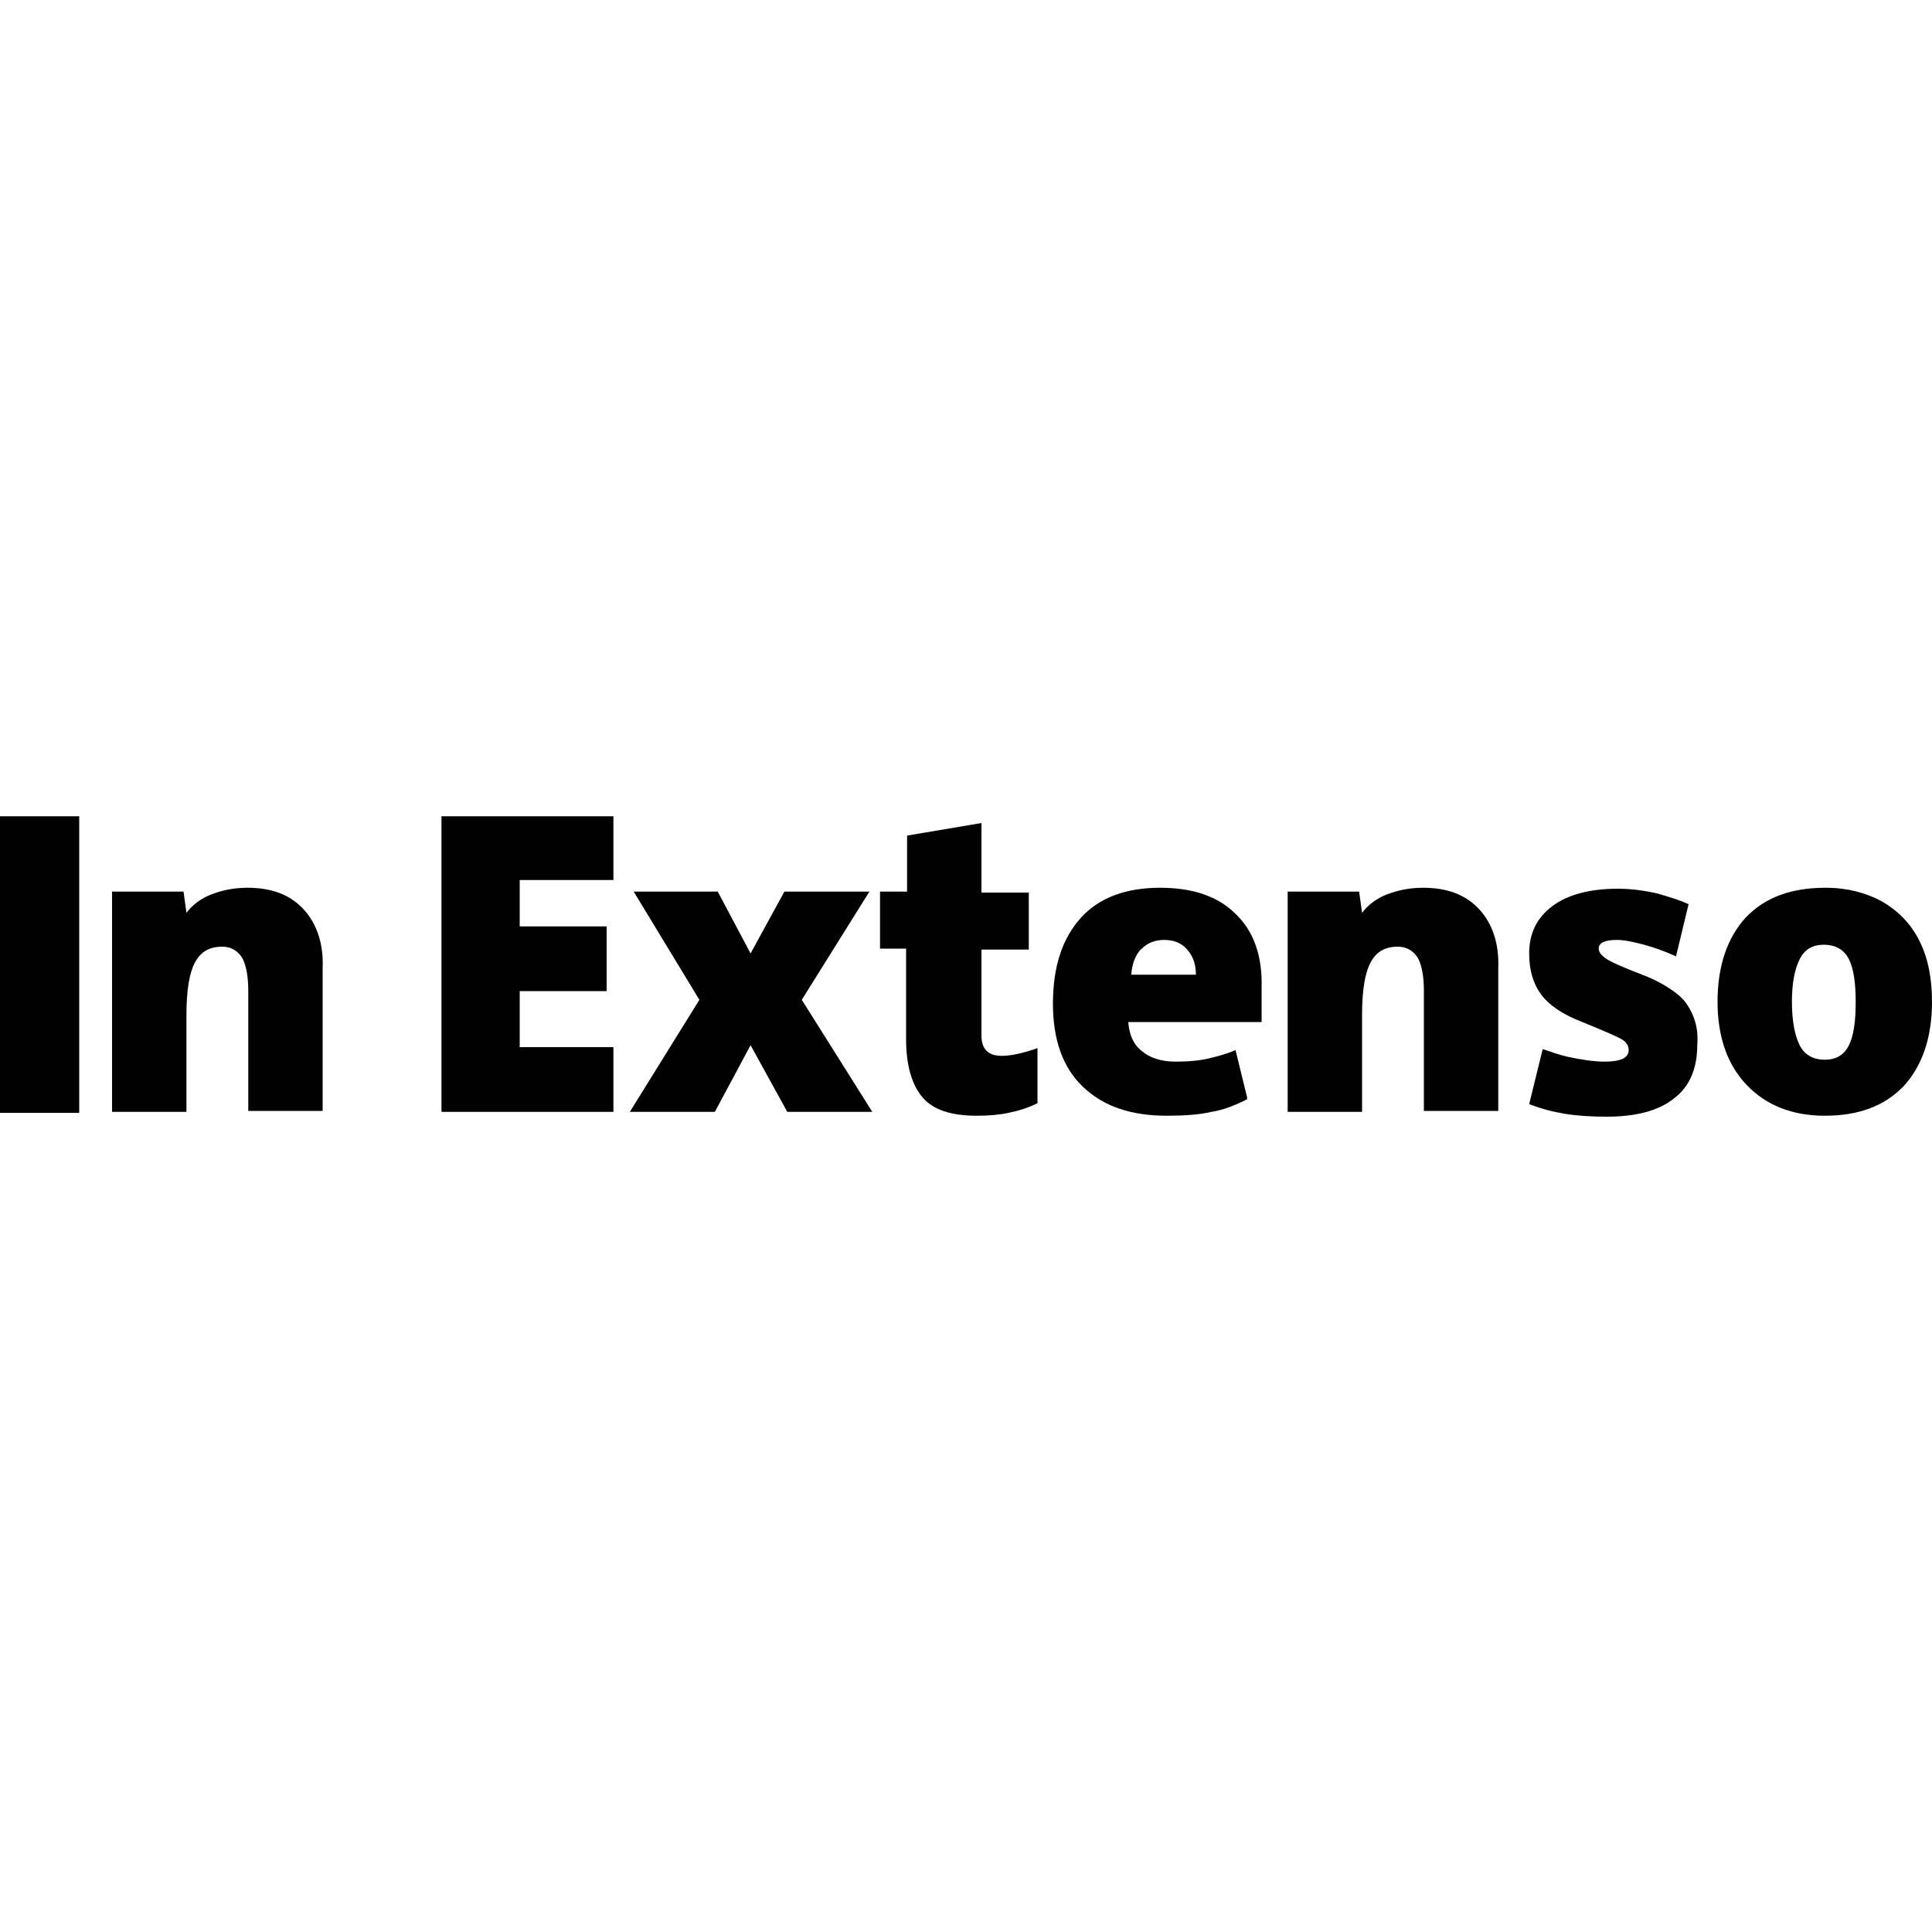
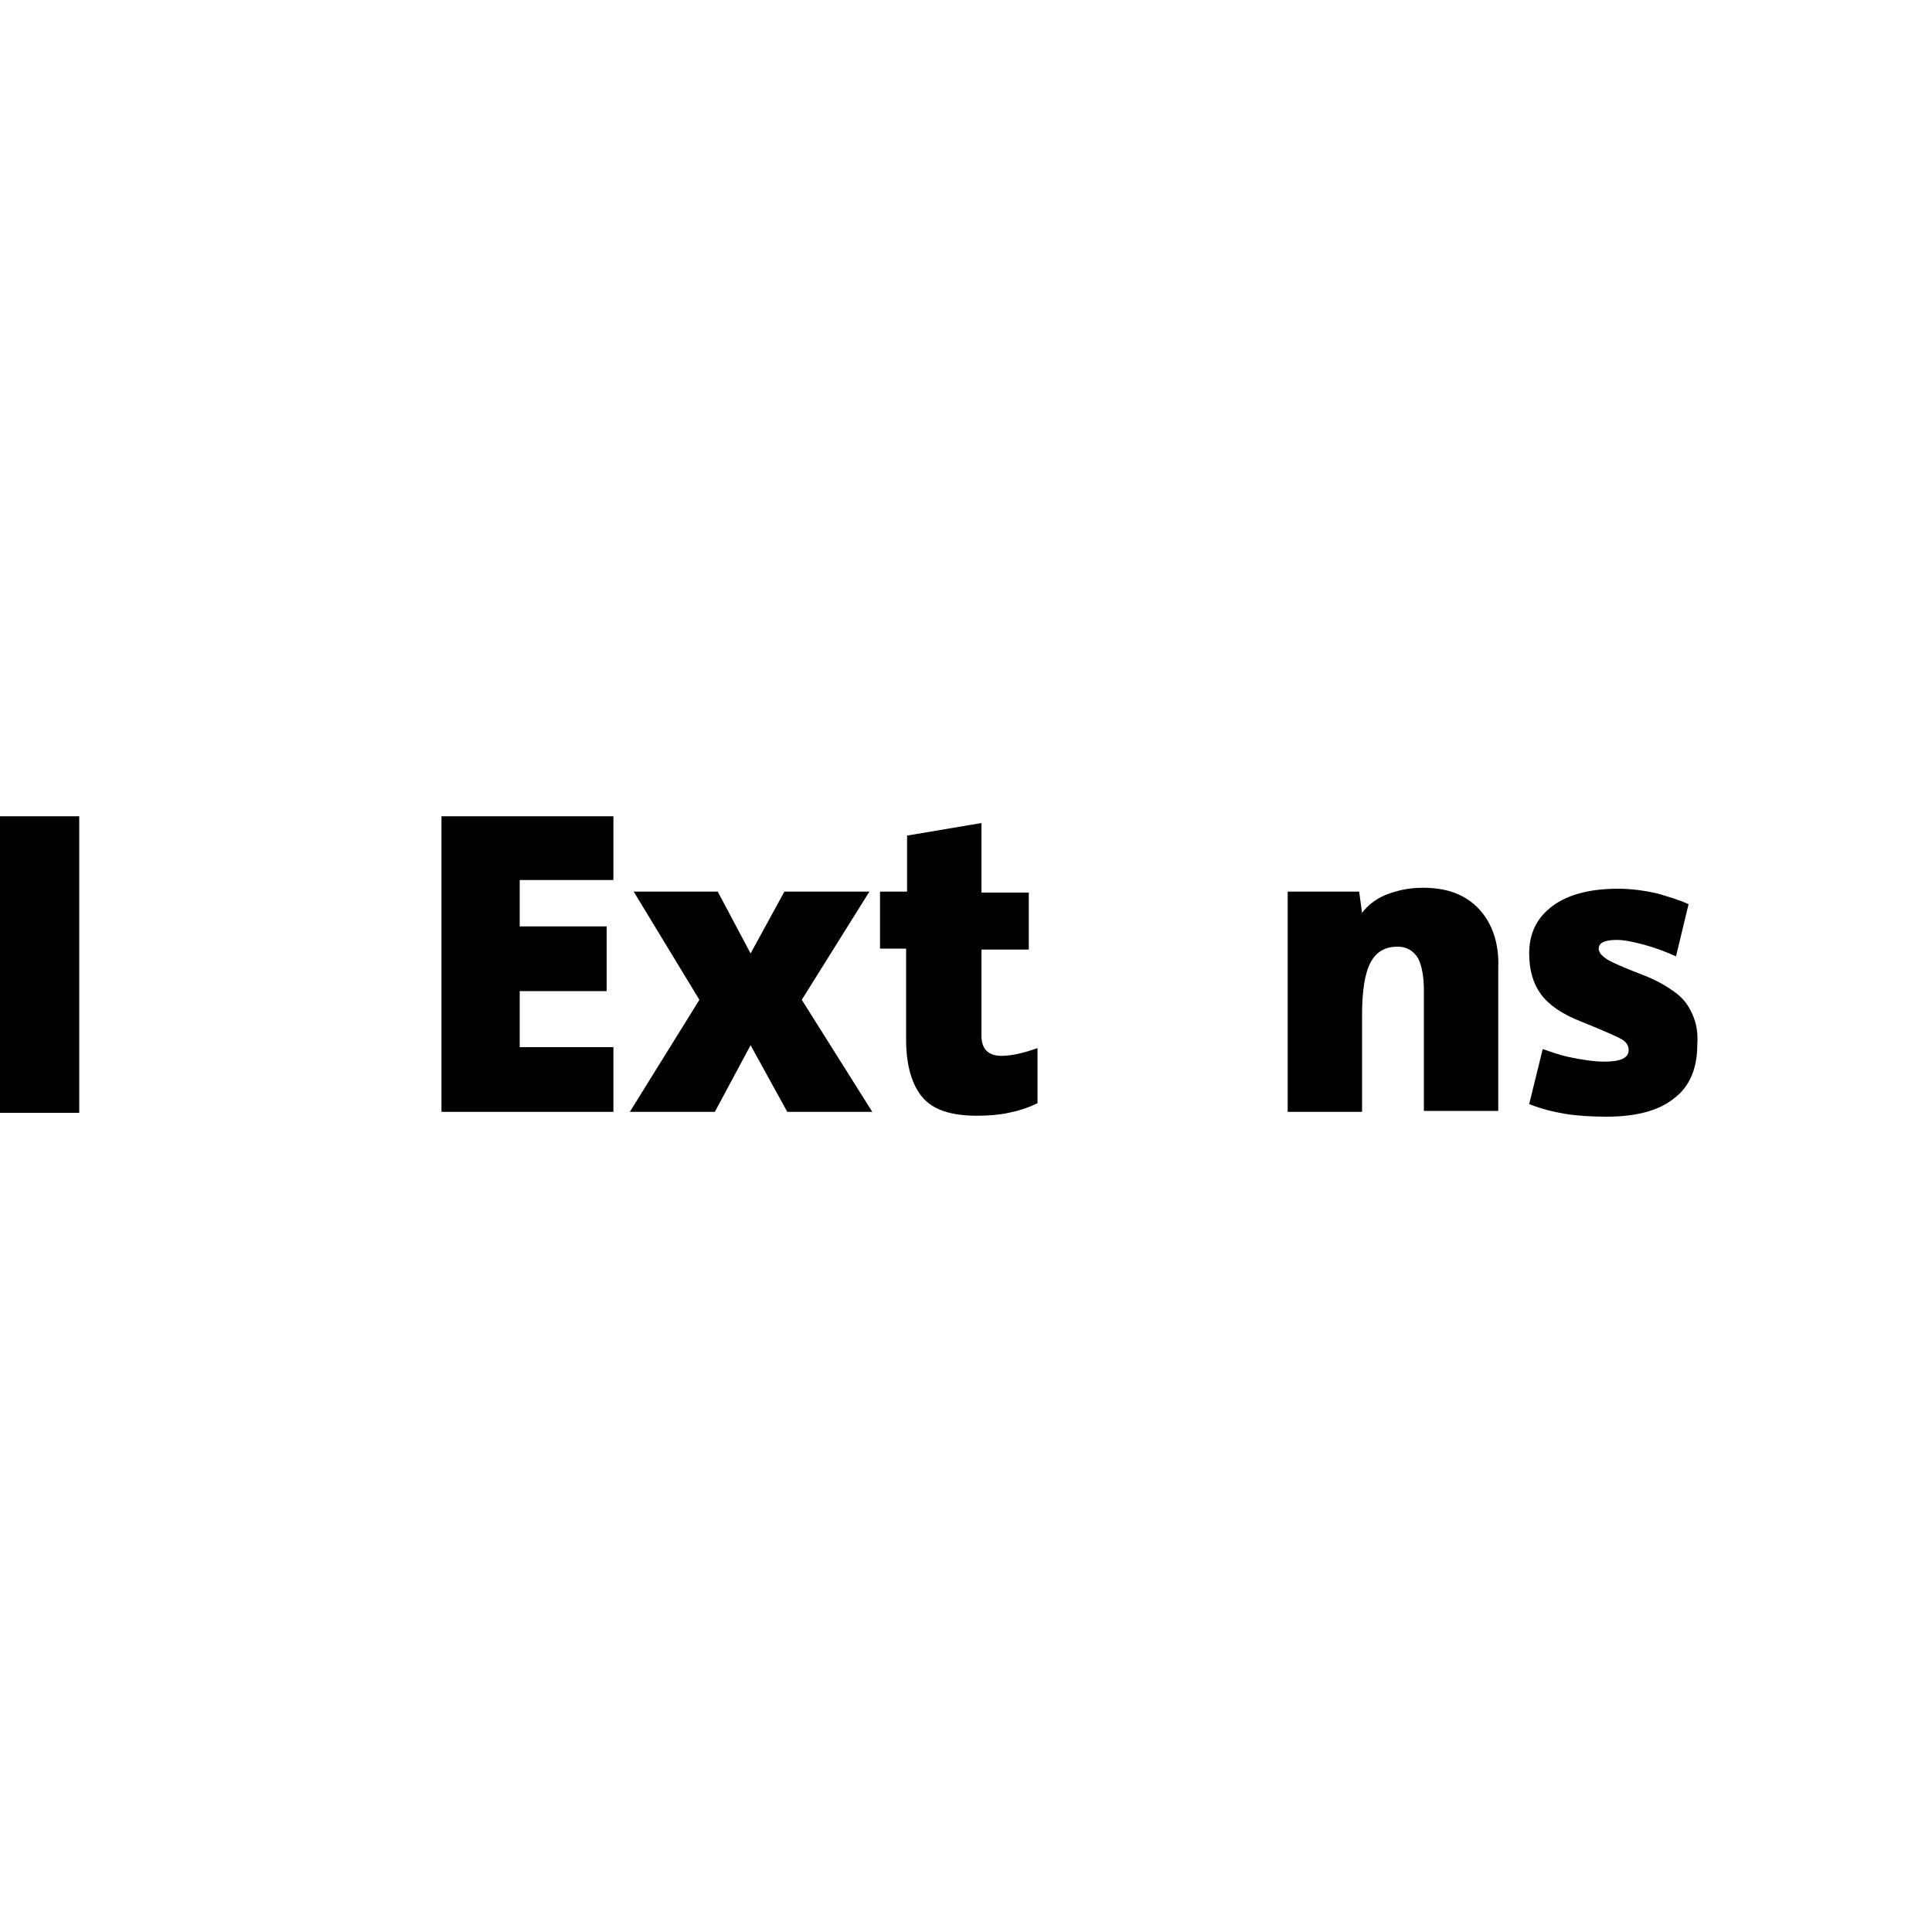
<svg xmlns="http://www.w3.org/2000/svg" version="1.1" id="Calque_3" x="0px" y="0px" viewBox="0 0 200 200" width="200px" height="200px" style="enable-background:new 0 0 200 200;" xml:space="preserve">
  <style type="text/css">
	.st0{fill:#010101;}
</style>
  <g>
    <rect y="84.5" class="st0" width="8.2" height="30.7" />
    <polygon class="st0" points="63.5,115.1 45.7,115.1 45.7,84.5 63.5,84.5 63.5,91.1 53.8,91.1 53.8,95.9 62.8,95.9 62.8,102.6    53.8,102.6 53.8,108.4 63.5,108.4  " />
    <polygon class="st0" points="72.4,103.5 65.6,92.3 74.3,92.3 77.7,98.7 81.2,92.3 90,92.3 83,103.5 90.3,115.1 81.5,115.1    77.7,108.2 74,115.1 65.2,115.1  " />
    <path class="st0" d="M103.7,109.3c1,0,2.3-0.3,3.7-0.8v5.7c-1,0.5-2,0.8-3,1c-0.9,0.2-2,0.3-3.3,0.3c-2.6,0-4.5-0.6-5.6-1.9   c-1.1-1.3-1.7-3.3-1.7-6v-9.4h-2.7v-5.9l2.8,0v-5.8l7.7-1.3v7.2h4.9v5.9h-4.9v8.9C101.6,108.6,102.3,109.3,103.7,109.3" />
-     <path class="st0" d="M185.5,103.7c0,2,0.3,3.5,0.8,4.5c0.5,1,1.4,1.5,2.6,1.5c1.2,0,2-0.5,2.5-1.5c0.5-1,0.7-2.5,0.7-4.5   c0-1.9-0.2-3.4-0.7-4.4c-0.5-1-1.4-1.5-2.6-1.5c-1.2,0-2,0.5-2.5,1.5C185.8,100.3,185.5,101.7,185.5,103.7 M200,103.7   c0,3.7-1,6.6-2.9,8.7c-2,2.1-4.7,3.1-8.2,3.1c-3.4,0-6.1-1.1-8.1-3.2c-2-2.1-3-5-3-8.6c0-3.7,1-6.6,2.9-8.7c2-2.1,4.7-3.1,8.3-3.1   c2.2,0,4.1,0.5,5.8,1.4c1.7,1,3,2.3,3.9,4.1C199.6,99.2,200,101.3,200,103.7" />
-     <path class="st0" d="M117.1,100.9c0.1-1.2,0.5-2.2,1.1-2.7c0.6-0.6,1.4-0.9,2.3-0.9c1,0,1.8,0.3,2.4,1c0.6,0.7,0.9,1.5,0.9,2.6   L117.1,100.9L117.1,100.9z M127.9,94.6c-1.8-1.8-4.4-2.7-7.8-2.7c-3.5,0-6.3,1-8.2,3.1c-1.9,2.1-2.9,5-2.9,8.9c0,3.7,1,6.6,3.1,8.6   c2.1,2,4.9,3,8.7,3c1.8,0,3.3-0.1,4.6-0.4c1.3-0.2,2.5-0.7,3.7-1.3v-0.2l-1.2-4.9c-0.9,0.4-1.7,0.6-2.5,0.8   c-1.1,0.3-2.4,0.4-3.7,0.4c-1.5,0-2.7-0.4-3.5-1.1c-0.9-0.7-1.3-1.7-1.4-3h13.8v-3.5C130.7,99,129.8,96.4,127.9,94.6" />
    <path class="st0" d="M175.2,105c-0.4-0.9-0.9-1.6-1.7-2.2c-0.8-0.6-1.9-1.3-3.5-1.9c-2.1-0.8-3.4-1.4-3.8-1.7   c-0.4-0.3-0.7-0.6-0.7-1c0-0.6,0.6-0.9,1.9-0.9c0.7,0,1.7,0.2,2.8,0.5c1.1,0.3,2.2,0.7,3.3,1.2l1.3-5.4c-1.1-0.5-2.2-0.8-3.2-1.1   c-1.3-0.3-2.7-0.5-4.1-0.5c-2.9,0-5.2,0.6-6.8,1.8c-1.6,1.2-2.4,2.8-2.4,4.9c0,1.7,0.4,3.1,1.2,4.2c0.8,1.1,2.2,2.1,4.3,2.9   c2.2,0.9,3.6,1.5,4.1,1.8c0.5,0.3,0.7,0.7,0.7,1.1c0,0.8-0.8,1.2-2.5,1.2c-1.1,0-2.4-0.2-3.8-0.5c-0.9-0.2-1.7-0.5-2.6-0.8   l-1.4,5.7c1.3,0.5,2.5,0.8,3.7,1c1.2,0.2,2.7,0.3,4.3,0.3c3,0,5.4-0.6,7-1.9c1.6-1.2,2.4-3.1,2.4-5.5   C175.8,106.9,175.6,105.9,175.2,105" />
    <path class="st0" d="M153.1,94.1c-1.4-1.5-3.3-2.2-5.8-2.2c-1.5,0-2.8,0.3-4,0.8c-0.9,0.4-1.7,1-2.3,1.8l-0.3-2.2h-7.4v22.8h7.7   v-10c0-2.6,0.3-4.4,0.9-5.5c0.6-1.1,1.5-1.6,2.8-1.6c0.9,0,1.6,0.4,2.1,1.2c0.4,0.8,0.6,1.9,0.6,3.4v12.4h7.7v-14.8   C155.2,97.7,154.5,95.6,153.1,94.1" />
-     <path class="st0" d="M31.4,94.1c-1.4-1.5-3.3-2.2-5.8-2.2c-1.5,0-2.8,0.3-4,0.8c-0.9,0.4-1.7,1-2.3,1.8l-0.3-2.2h-7.4v22.8h7.7v-10   c0-2.6,0.3-4.4,0.9-5.5c0.6-1.1,1.5-1.6,2.8-1.6c0.9,0,1.6,0.4,2.1,1.2c0.4,0.8,0.6,1.9,0.6,3.4v12.4h7.7v-14.8   C33.5,97.7,32.8,95.6,31.4,94.1" />
  </g>
</svg>